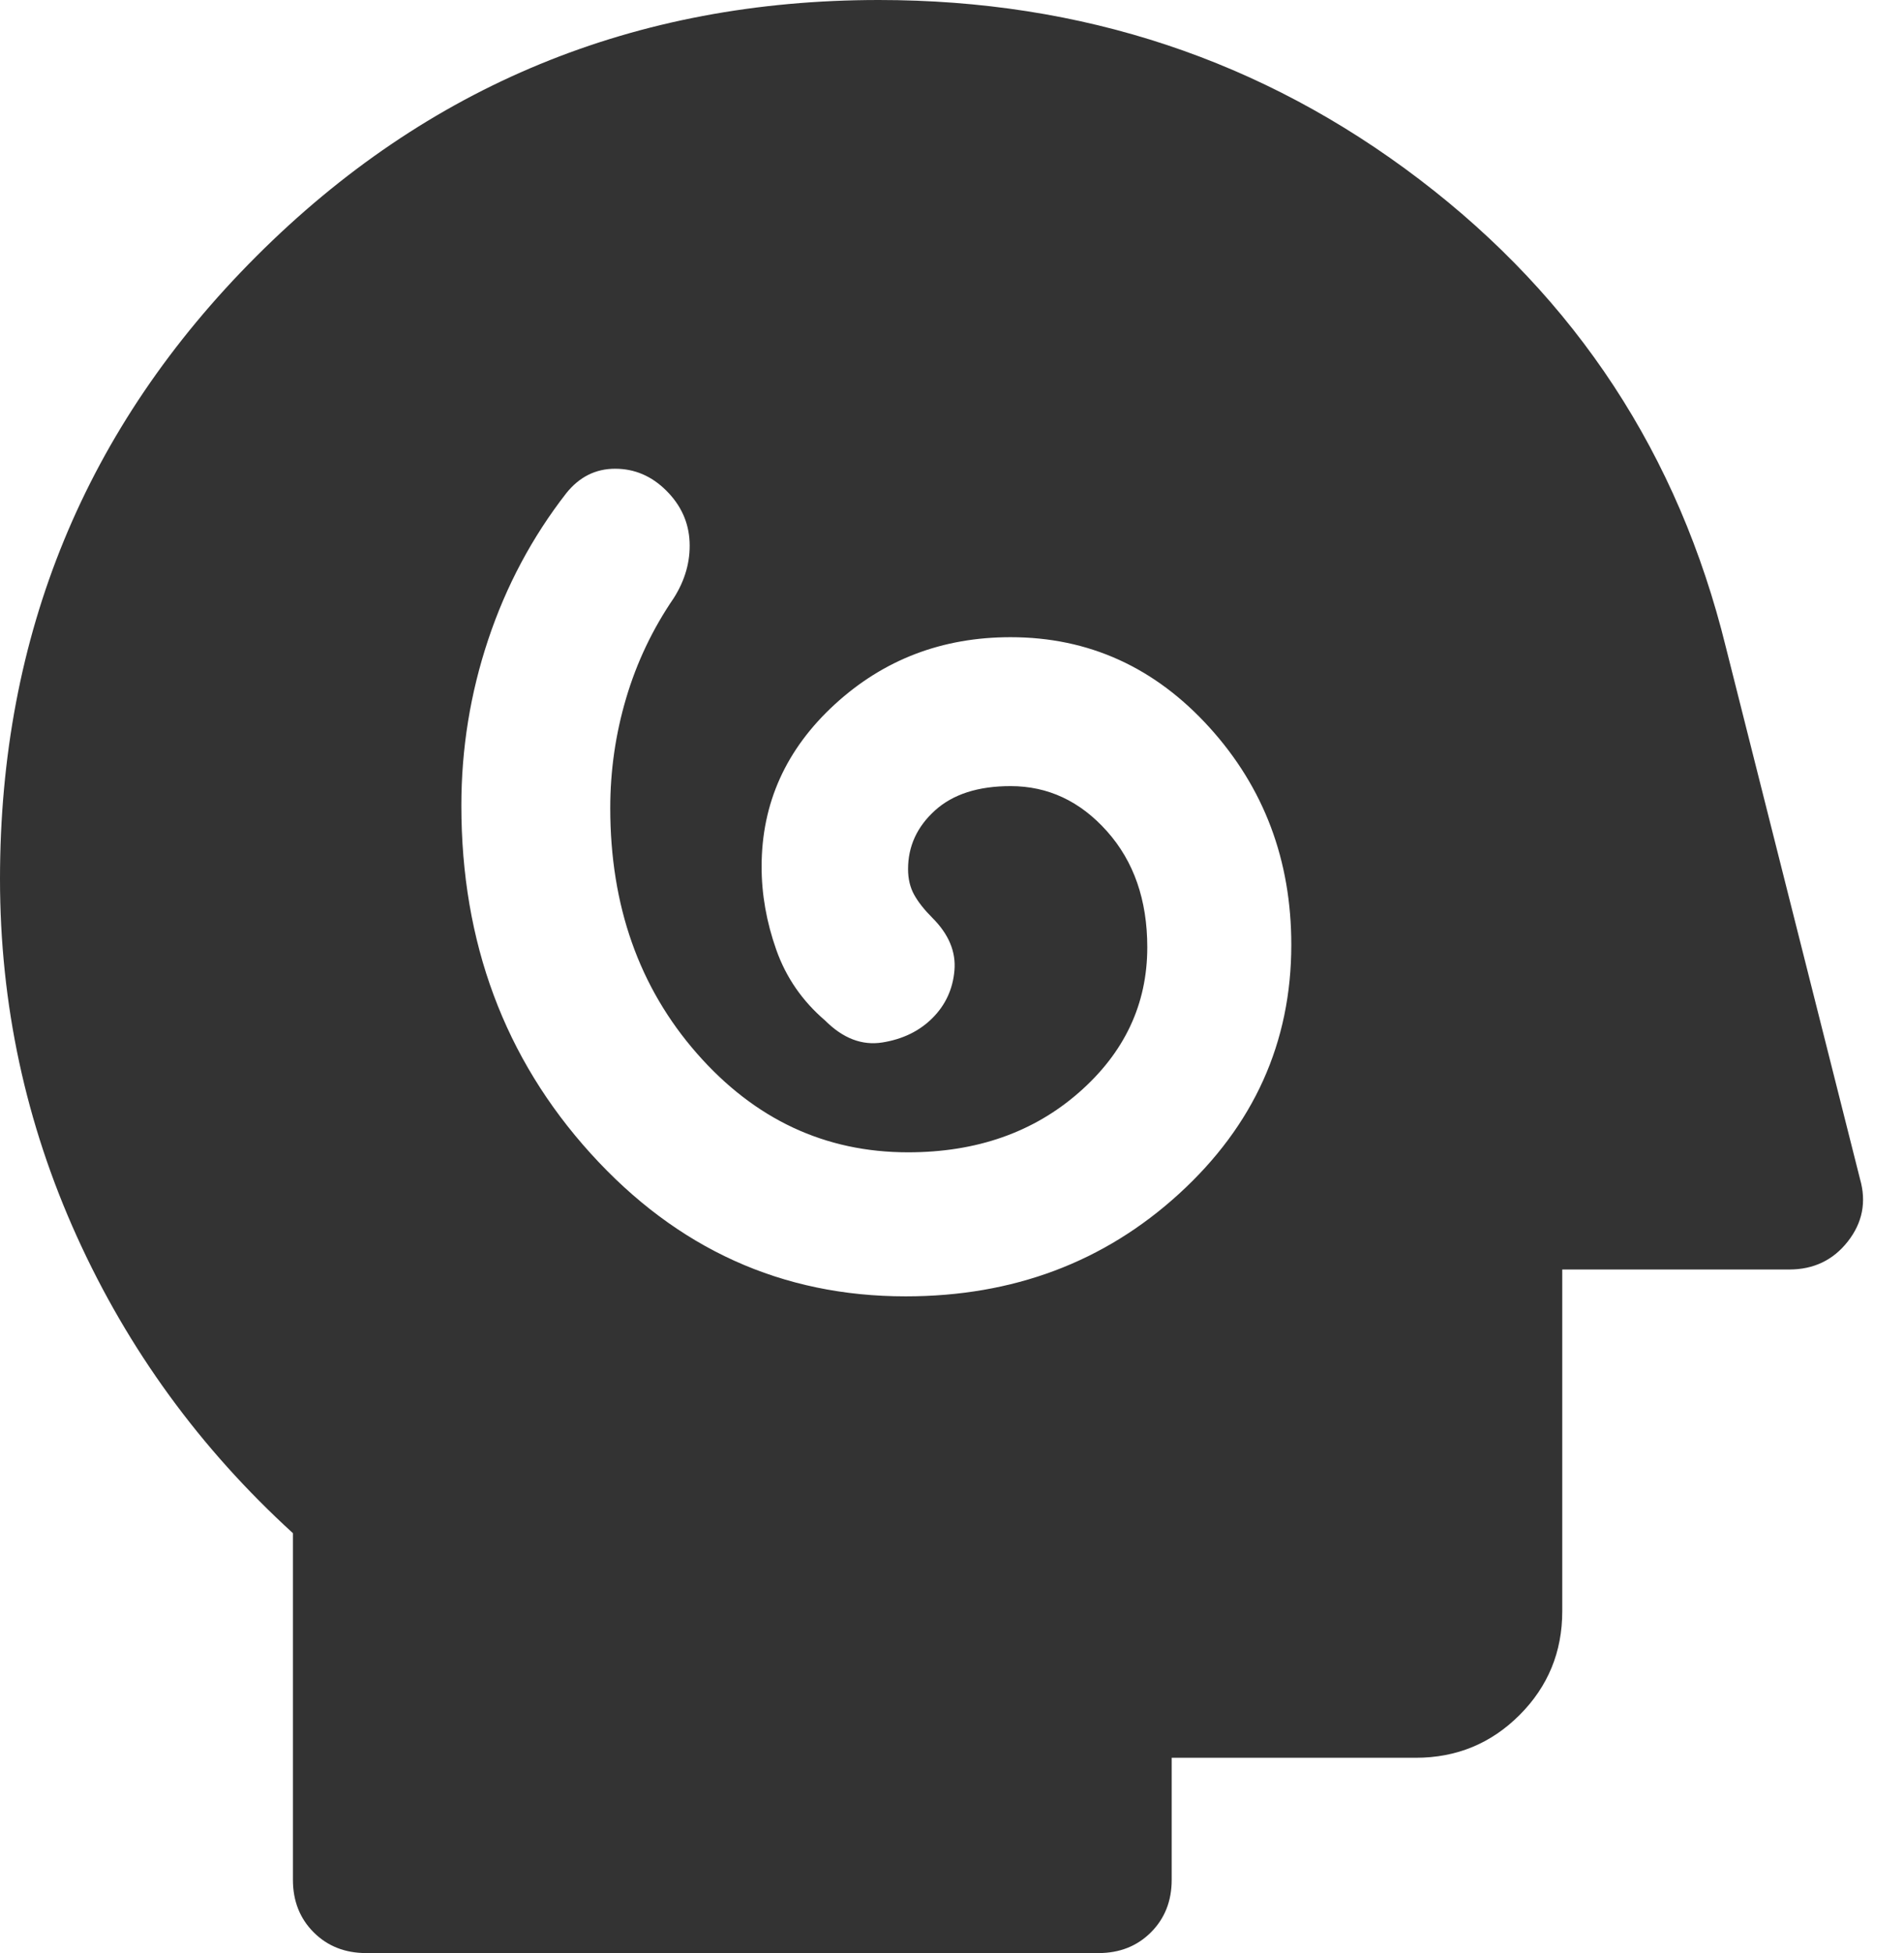
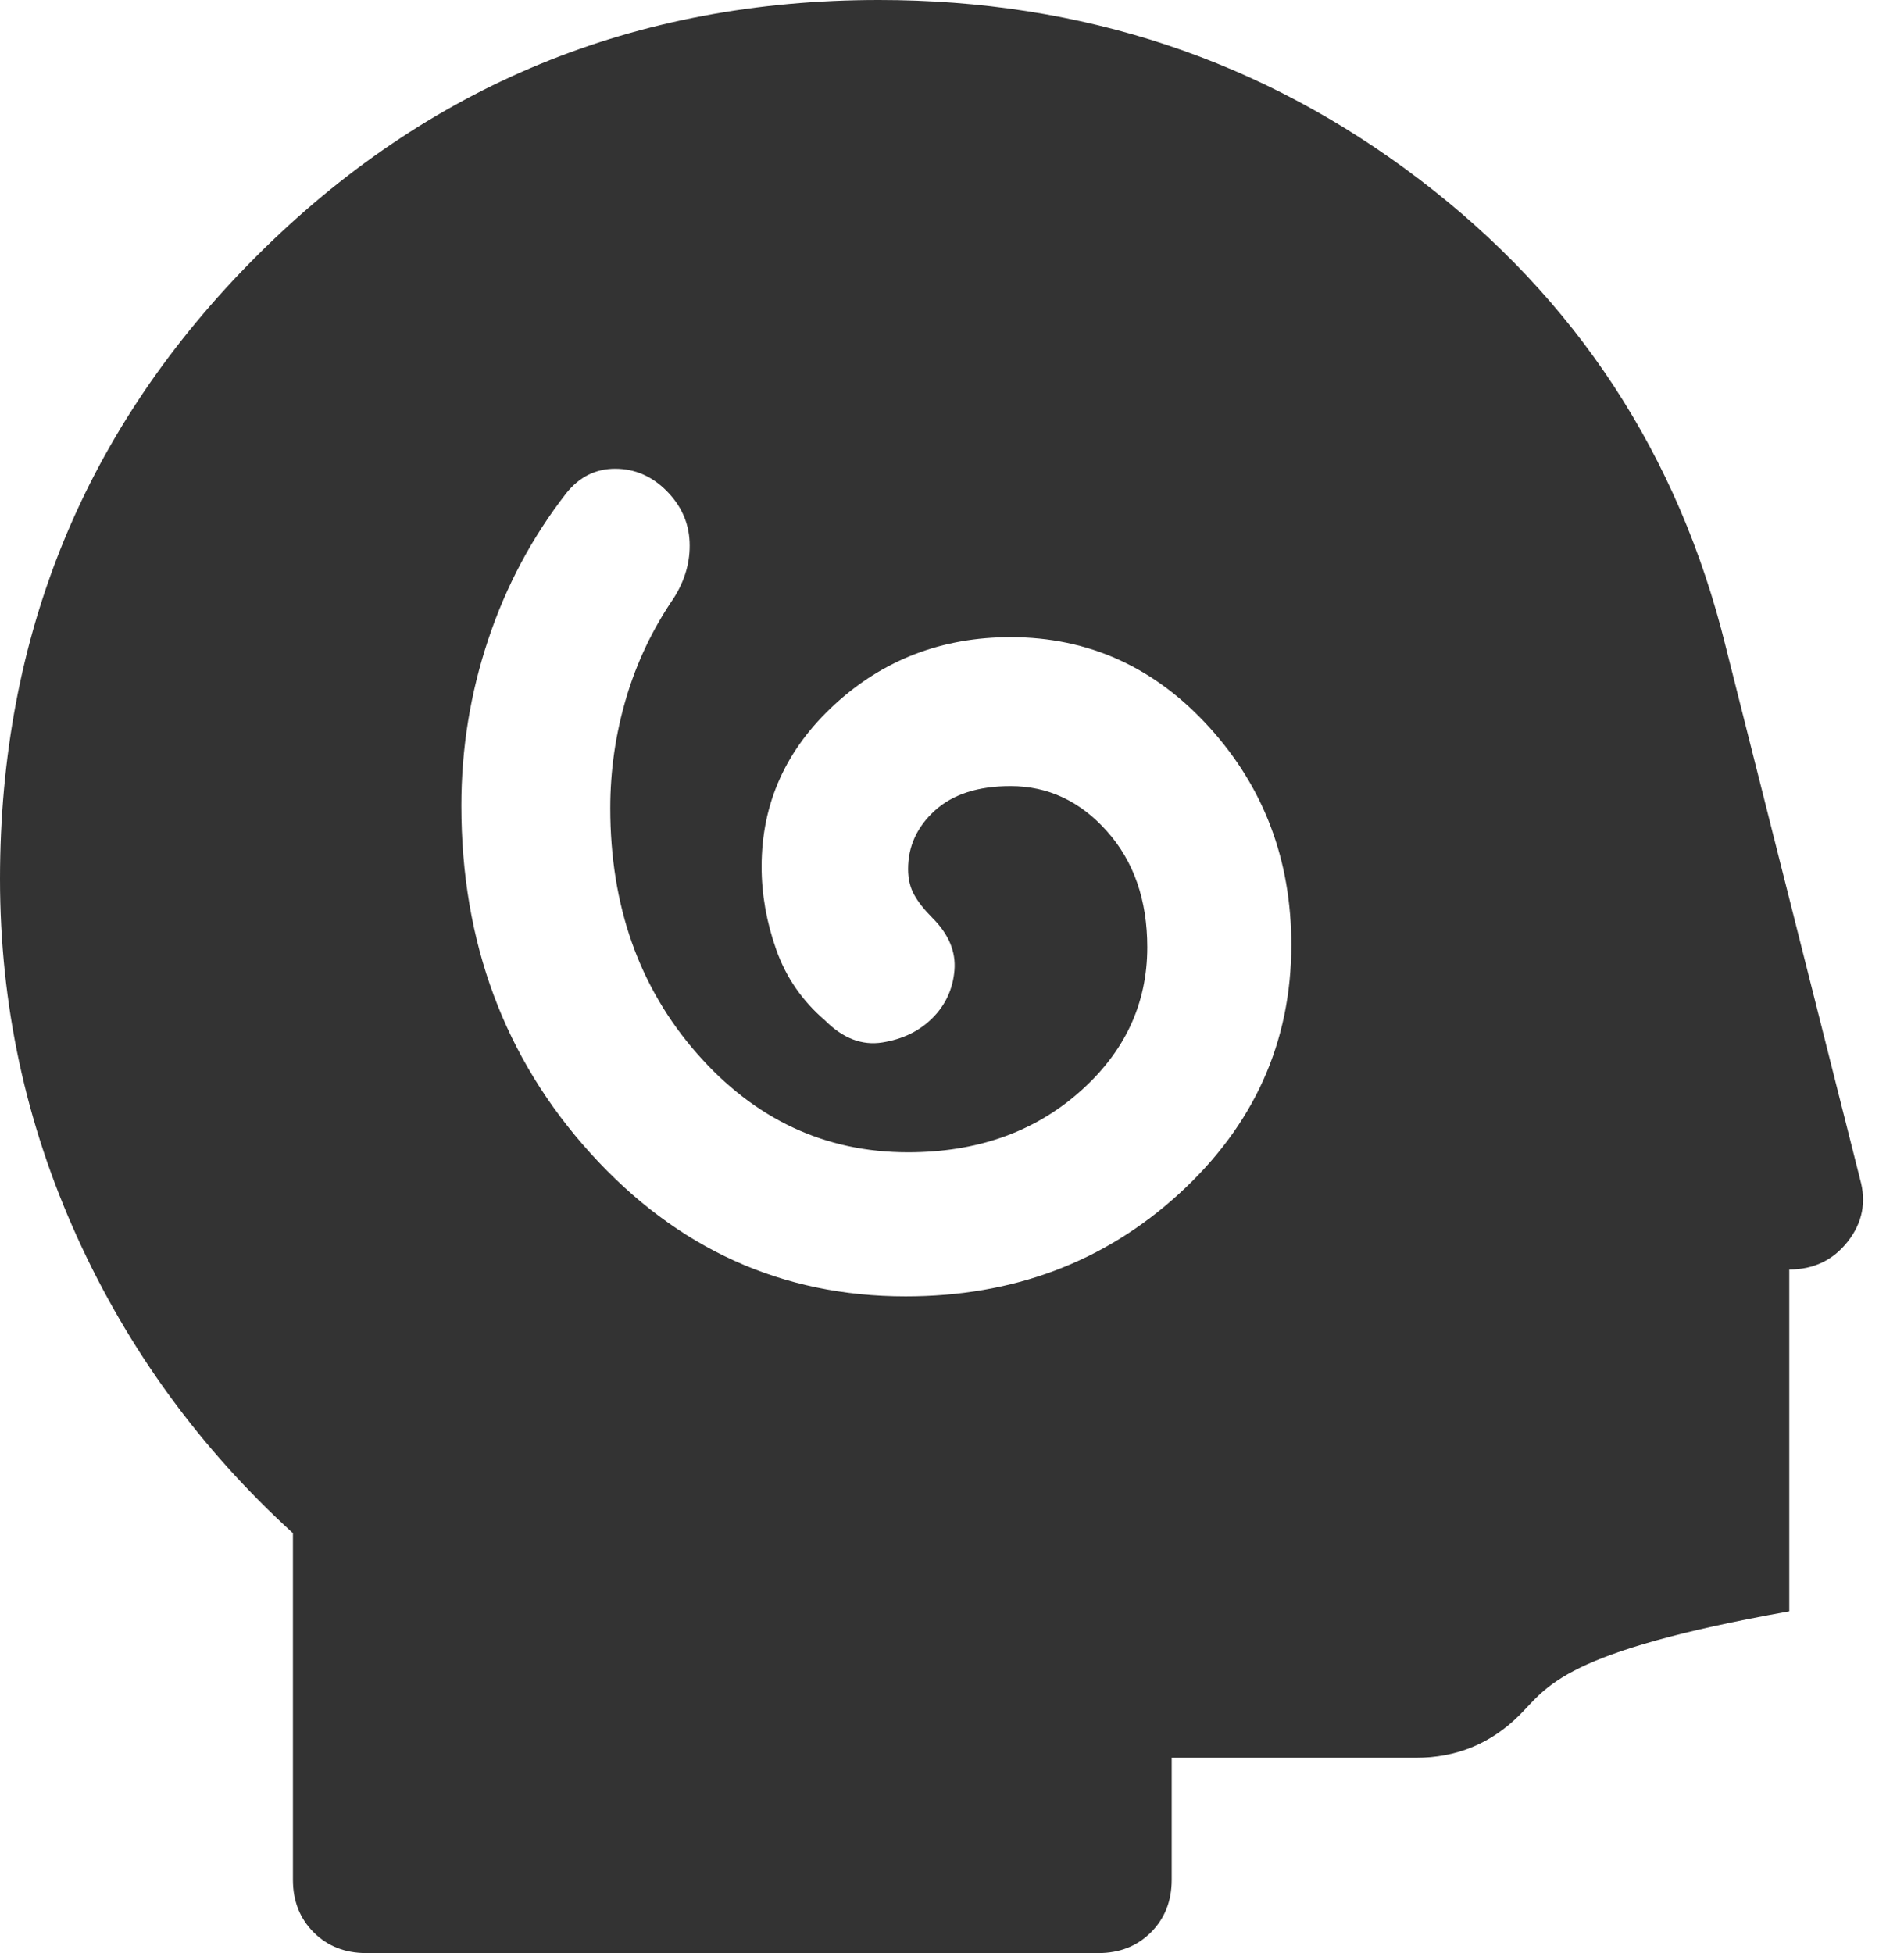
<svg xmlns="http://www.w3.org/2000/svg" width="39" height="40" viewBox="0 0 39 40" fill="none">
-   <path d="M18.55 26.55C20.75 26.55 22.617 25.85 24.15 24.45C25.683 23.05 26.45 21.35 26.45 19.35C26.45 17.617 25.892 16.133 24.775 14.9C23.658 13.667 22.3 13.05 20.7 13.05C19.3 13.05 18.1 13.508 17.1 14.425C16.1 15.342 15.6 16.45 15.6 17.75C15.6 18.317 15.7 18.883 15.9 19.45C16.1 20.017 16.433 20.5 16.9 20.9C17.267 21.267 17.658 21.417 18.075 21.35C18.492 21.283 18.833 21.117 19.1 20.85C19.367 20.583 19.517 20.258 19.55 19.875C19.583 19.492 19.433 19.133 19.1 18.8C18.933 18.633 18.808 18.475 18.725 18.325C18.642 18.175 18.6 18 18.6 17.8C18.6 17.333 18.783 16.933 19.15 16.6C19.517 16.267 20.033 16.1 20.7 16.1C21.467 16.1 22.125 16.408 22.675 17.025C23.225 17.642 23.5 18.433 23.5 19.4C23.5 20.567 23.033 21.558 22.1 22.375C21.167 23.192 20 23.6 18.6 23.6C16.9 23.6 15.458 22.925 14.275 21.575C13.092 20.225 12.5 18.55 12.5 16.55C12.5 15.783 12.608 15.033 12.825 14.3C13.042 13.567 13.367 12.883 13.8 12.25C14.033 11.883 14.142 11.5 14.125 11.1C14.108 10.7 13.95 10.35 13.65 10.05C13.35 9.75 13 9.6 12.6 9.6C12.2 9.6 11.867 9.767 11.6 10.1C10.9 11 10.367 12 10 13.1C9.633 14.2 9.45 15.333 9.45 16.5C9.45 19.3 10.333 21.675 12.1 23.625C13.867 25.575 16.017 26.55 18.55 26.55ZM7.5 40C7.067 40 6.708 39.858 6.425 39.575C6.142 39.292 6 38.933 6 38.5V31.4C4.1 29.667 2.625 27.642 1.575 25.325C0.525 23.008 0 20.567 0 18C0 13 1.75 8.75 5.25 5.25C8.75 1.75 13 0 18 0C22.167 0 25.858 1.225 29.075 3.675C32.292 6.125 34.383 9.317 35.35 13.25L38.1 24.15C38.233 24.617 38.15 25.042 37.85 25.425C37.55 25.808 37.15 26 36.65 26H32V33C32 33.833 31.708 34.542 31.125 35.125C30.542 35.708 29.833 36 29 36H24V38.5C24 38.933 23.858 39.292 23.575 39.575C23.292 39.858 22.933 40 22.5 40H7.5Z" fill="#333333" />
+   <path d="M18.55 26.55C20.75 26.55 22.617 25.85 24.15 24.45C25.683 23.05 26.45 21.35 26.45 19.35C26.45 17.617 25.892 16.133 24.775 14.9C23.658 13.667 22.3 13.05 20.7 13.05C19.3 13.05 18.1 13.508 17.1 14.425C16.1 15.342 15.6 16.45 15.6 17.75C15.6 18.317 15.7 18.883 15.9 19.45C16.1 20.017 16.433 20.5 16.9 20.9C17.267 21.267 17.658 21.417 18.075 21.35C18.492 21.283 18.833 21.117 19.1 20.85C19.367 20.583 19.517 20.258 19.55 19.875C19.583 19.492 19.433 19.133 19.1 18.8C18.933 18.633 18.808 18.475 18.725 18.325C18.642 18.175 18.6 18 18.6 17.8C18.6 17.333 18.783 16.933 19.15 16.6C19.517 16.267 20.033 16.1 20.7 16.1C21.467 16.1 22.125 16.408 22.675 17.025C23.225 17.642 23.5 18.433 23.5 19.4C23.5 20.567 23.033 21.558 22.1 22.375C21.167 23.192 20 23.6 18.6 23.6C16.9 23.6 15.458 22.925 14.275 21.575C13.092 20.225 12.5 18.55 12.5 16.55C12.5 15.783 12.608 15.033 12.825 14.3C13.042 13.567 13.367 12.883 13.8 12.25C14.033 11.883 14.142 11.5 14.125 11.1C14.108 10.7 13.95 10.35 13.65 10.05C13.35 9.75 13 9.6 12.6 9.6C12.2 9.6 11.867 9.767 11.6 10.1C10.9 11 10.367 12 10 13.1C9.633 14.2 9.45 15.333 9.45 16.5C9.45 19.3 10.333 21.675 12.1 23.625C13.867 25.575 16.017 26.55 18.55 26.55ZM7.5 40C7.067 40 6.708 39.858 6.425 39.575C6.142 39.292 6 38.933 6 38.5V31.4C4.1 29.667 2.625 27.642 1.575 25.325C0.525 23.008 0 20.567 0 18C0 13 1.75 8.75 5.25 5.25C8.75 1.75 13 0 18 0C22.167 0 25.858 1.225 29.075 3.675C32.292 6.125 34.383 9.317 35.35 13.25L38.1 24.15C38.233 24.617 38.15 25.042 37.85 25.425C37.55 25.808 37.15 26 36.65 26V33C32 33.833 31.708 34.542 31.125 35.125C30.542 35.708 29.833 36 29 36H24V38.5C24 38.933 23.858 39.292 23.575 39.575C23.292 39.858 22.933 40 22.5 40H7.5Z" fill="#333333" />
</svg>